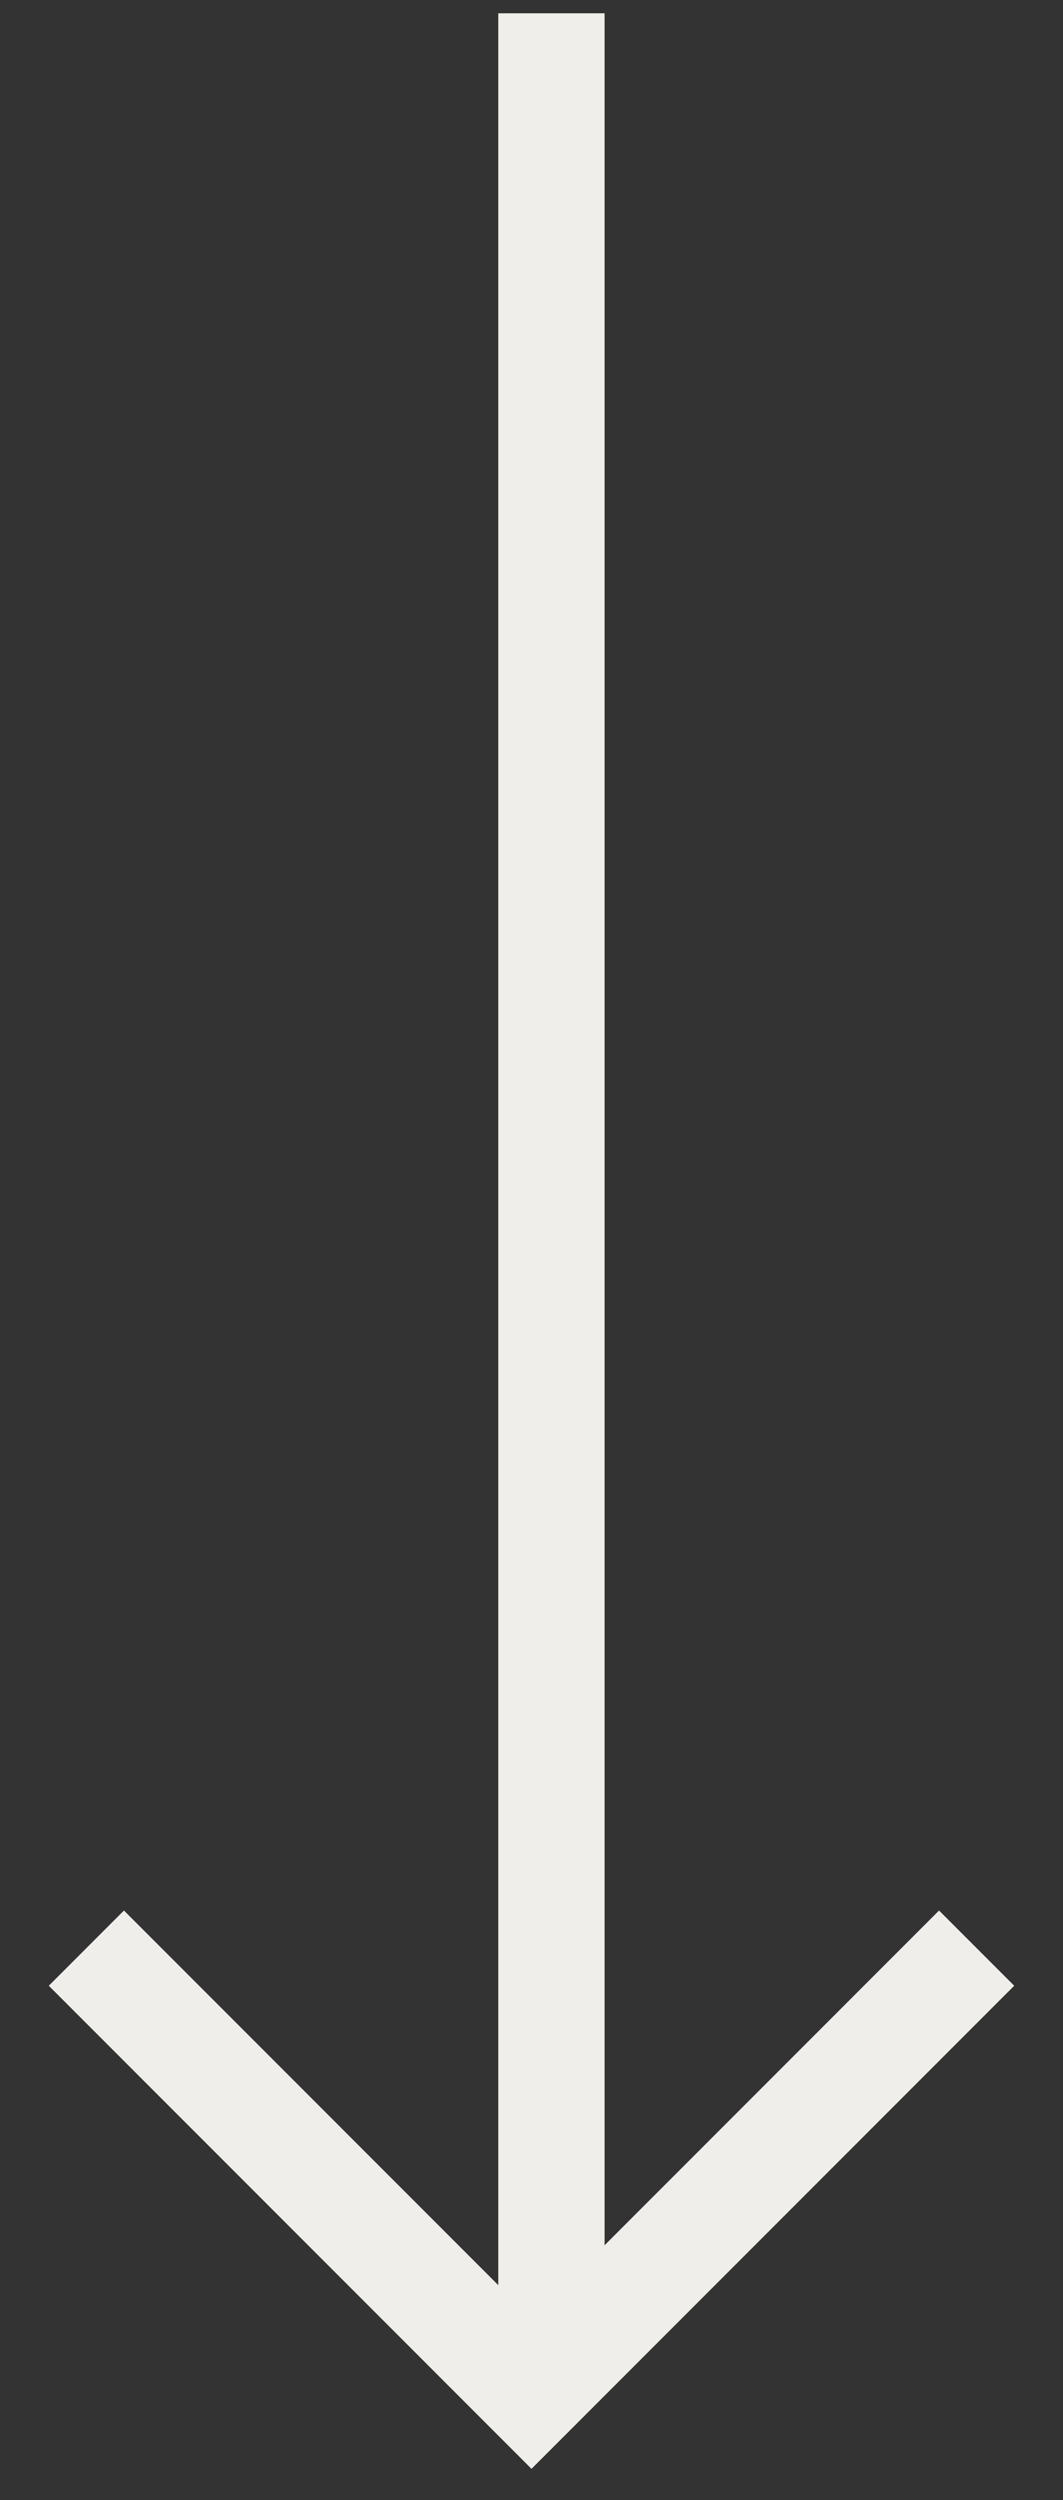
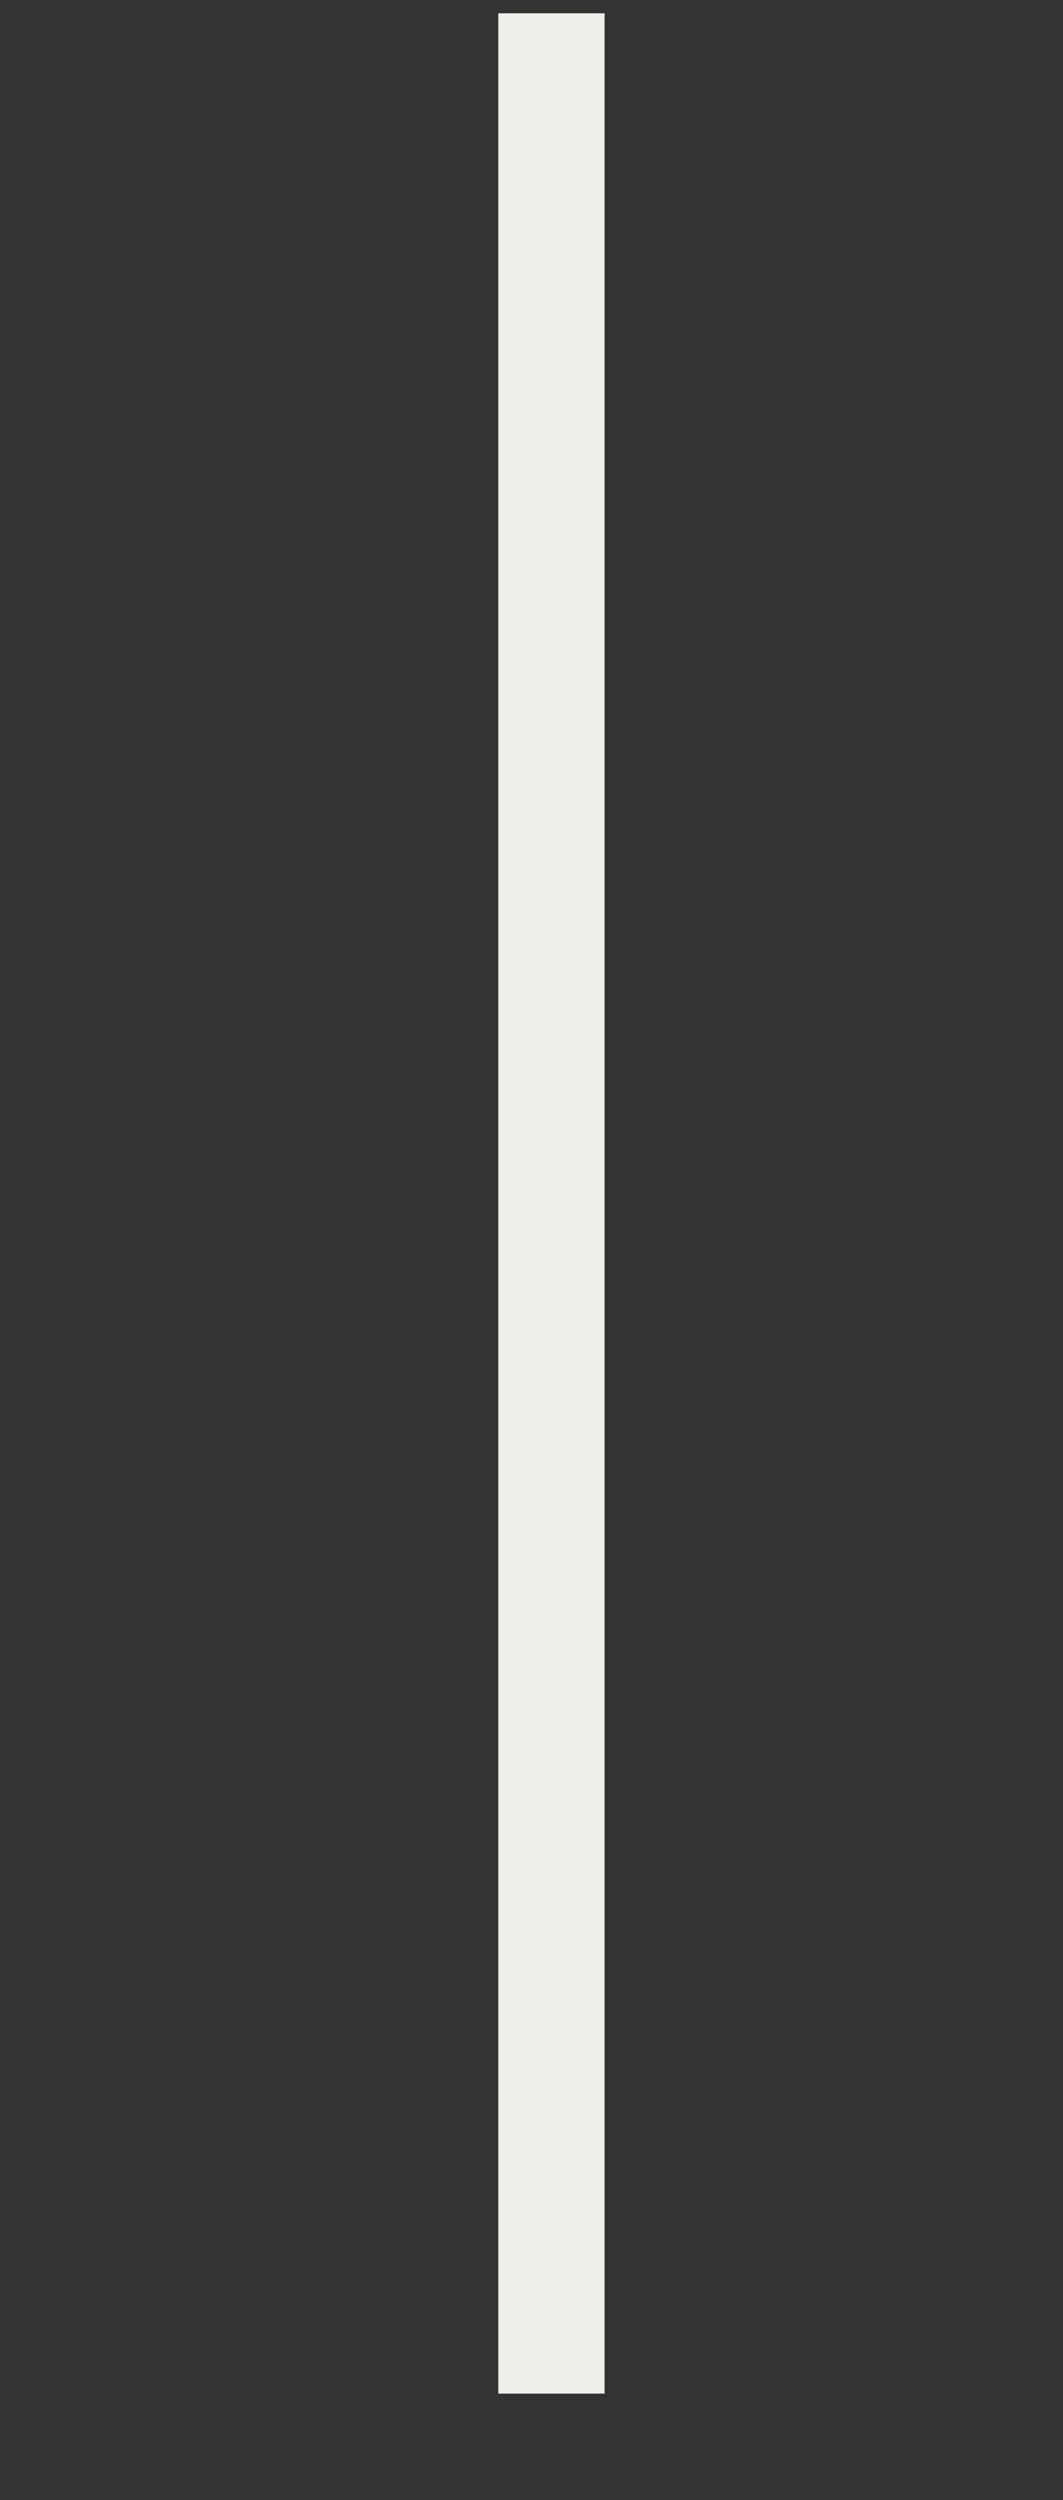
<svg xmlns="http://www.w3.org/2000/svg" width="20" height="47" viewBox="0 0 20 47" fill="none">
  <rect x="0" y="0" width="20" height="47" fill="#333333" stroke="none" />
  <line x1="10.375" y1="0.25" x2="10.375" y2="45" stroke="#F0EEEA" stroke-width="2" />
-   <path d="M1.625 36.625L10 45L18.375 36.625" stroke="#F0EEEA" stroke-width="2" />
</svg>